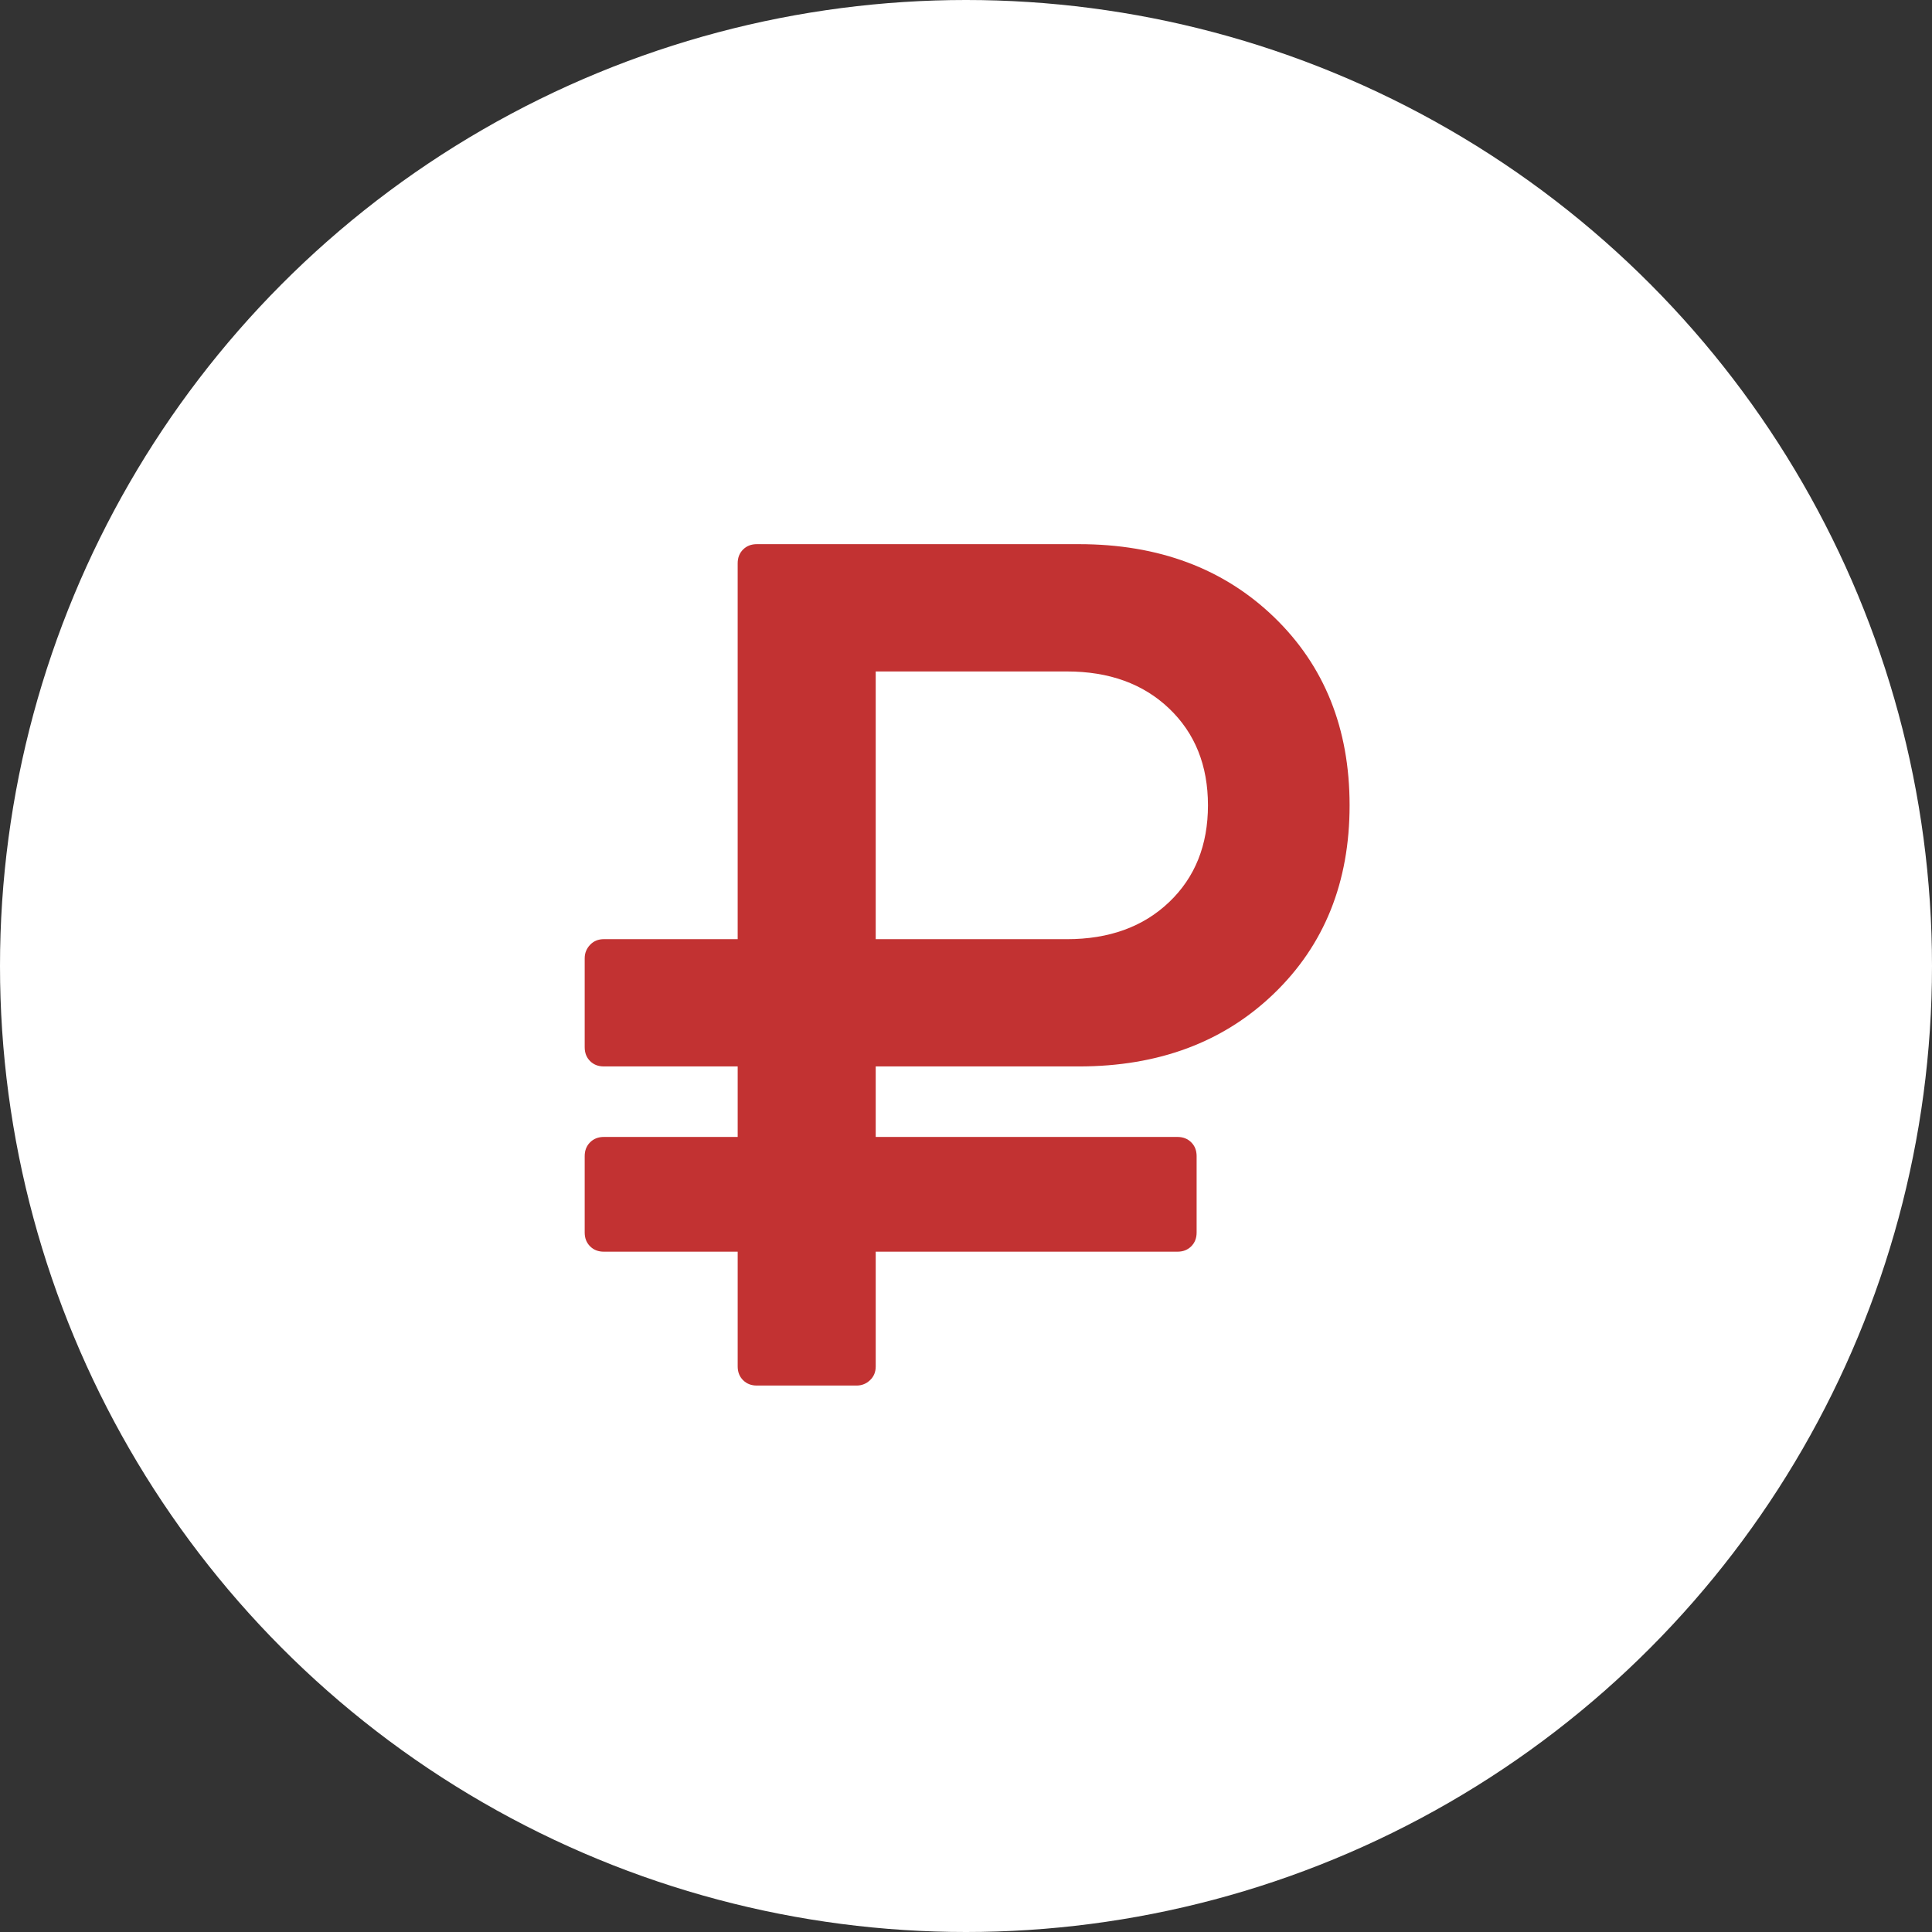
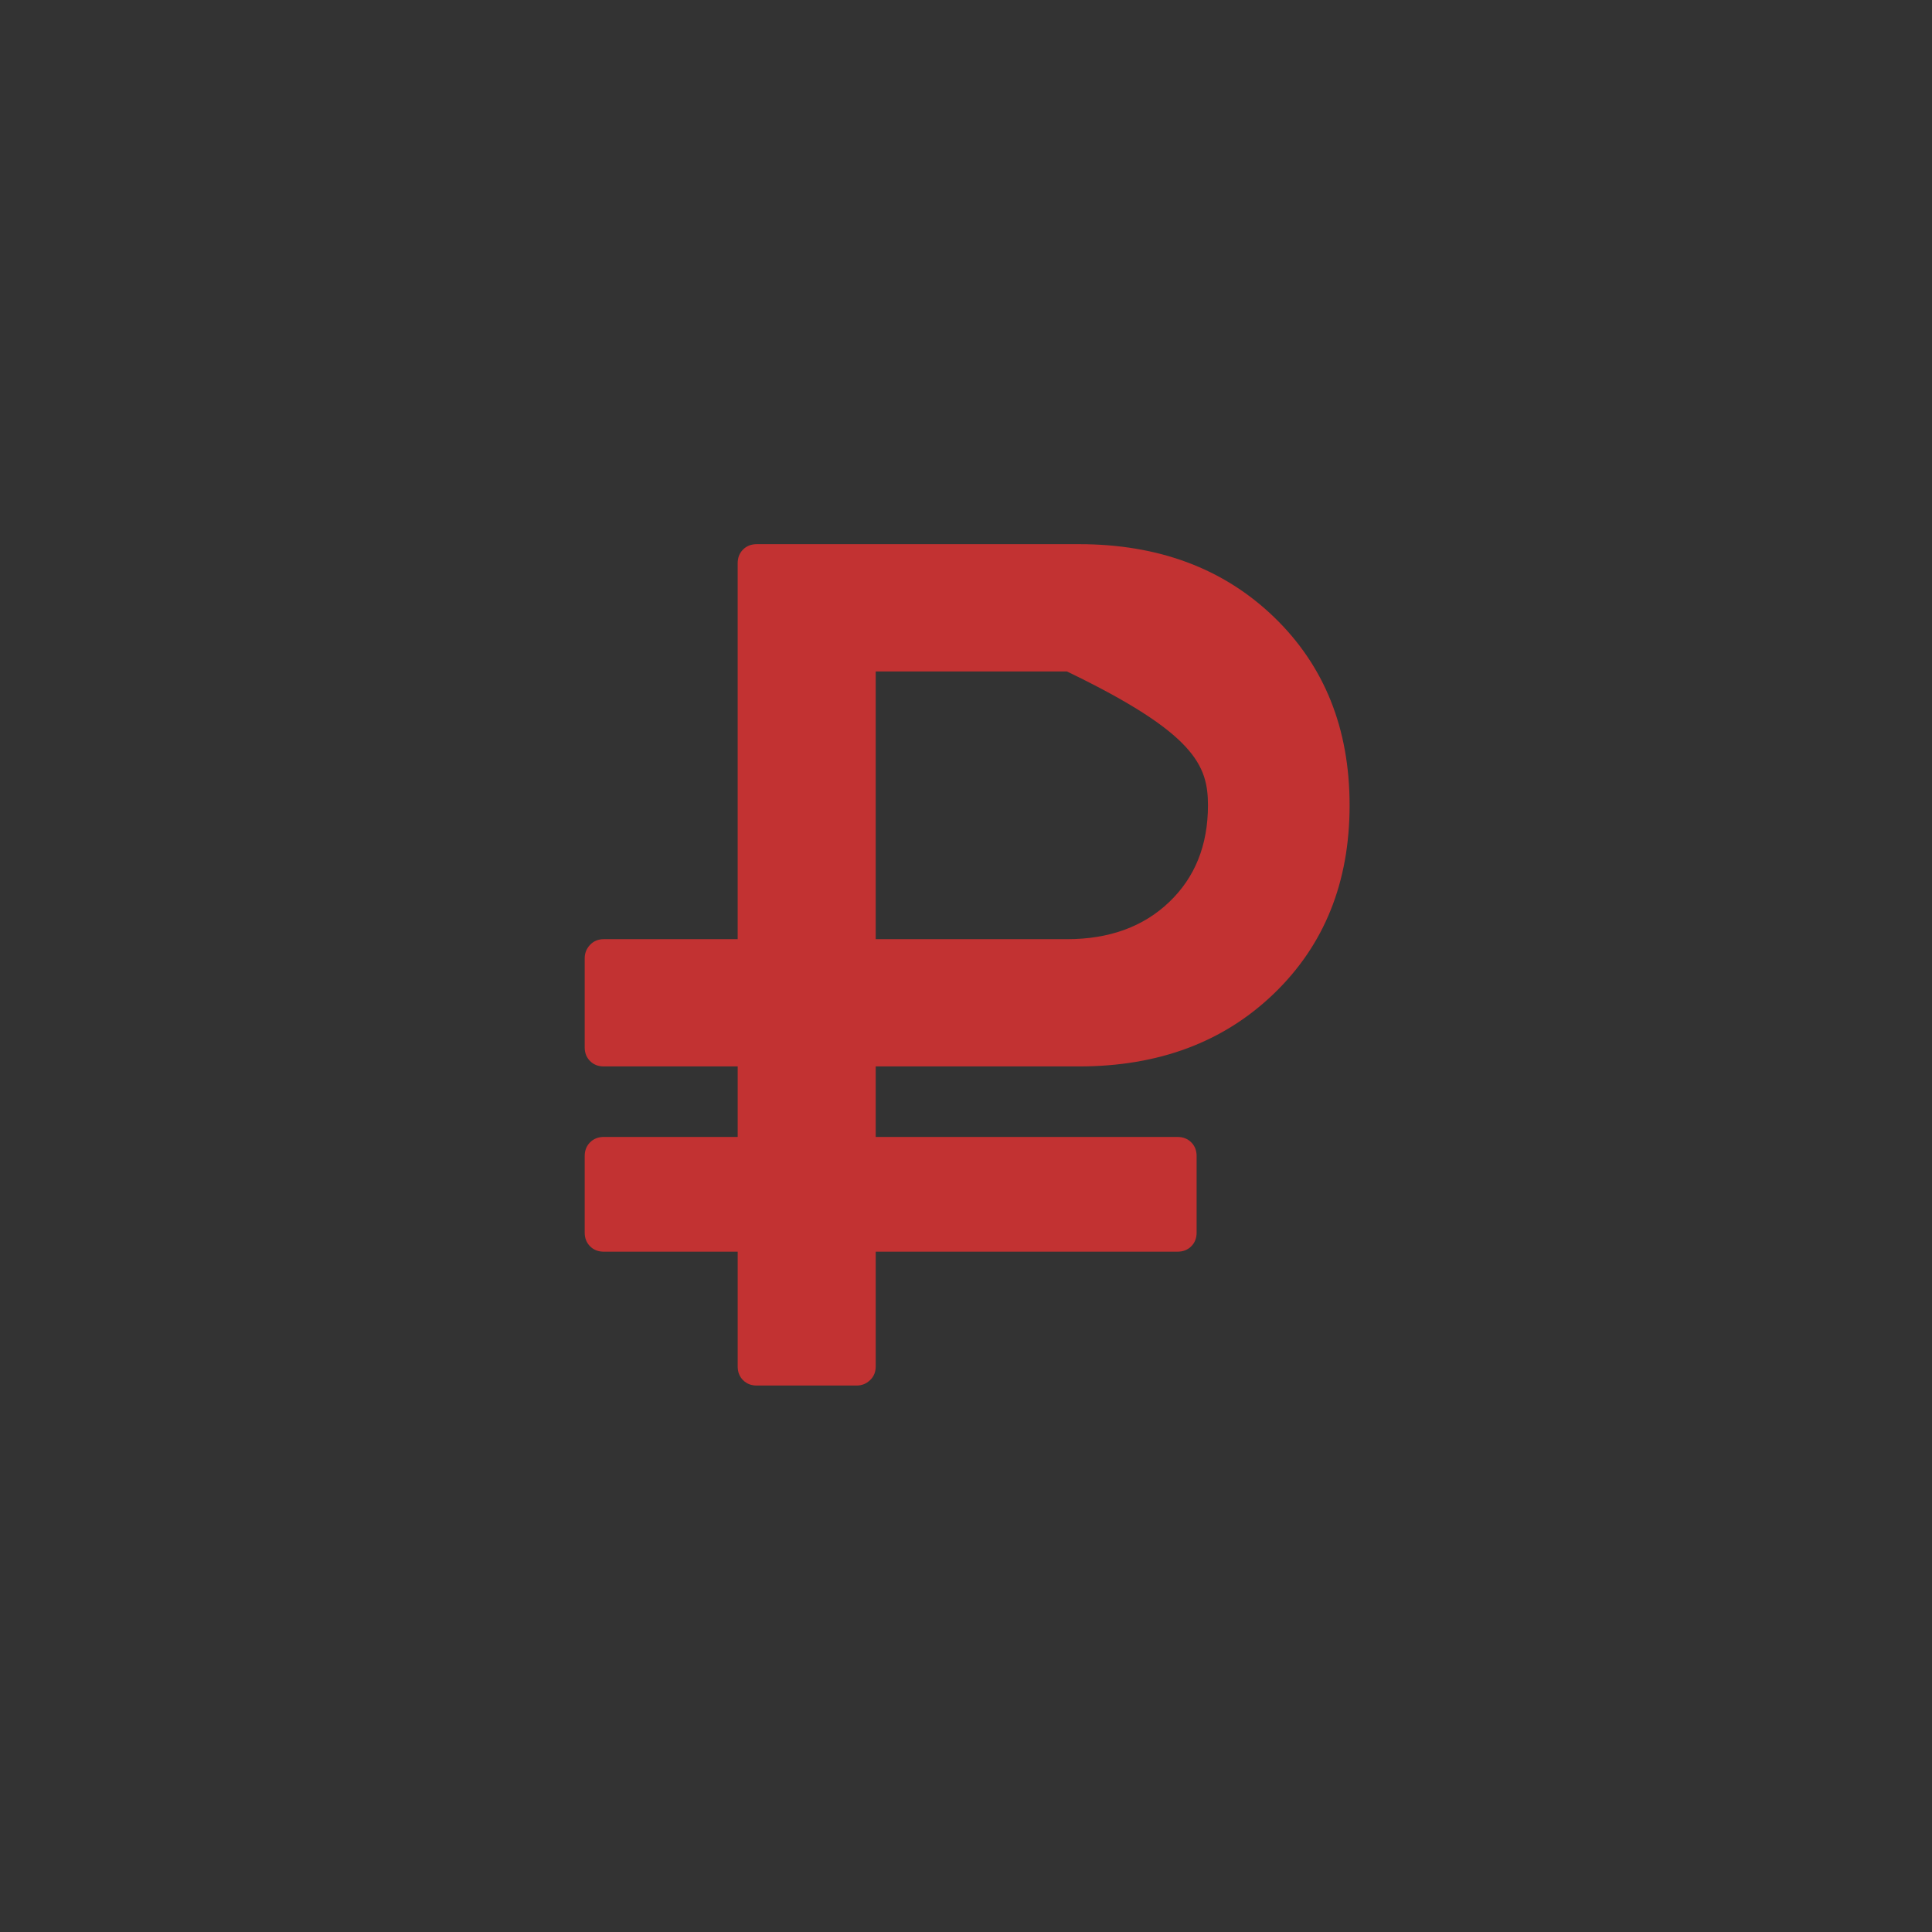
<svg xmlns="http://www.w3.org/2000/svg" width="845" height="845" viewBox="0 0 845 845" fill="none">
  <rect x="0" y="0" width="845" height="845" fill="#333333" stroke="none" />
-   <circle cx="422.5" cy="422.5" r="422.5" fill="white" />
  <g clip-path="url(#clip0_17_79)">
-     <path d="M264.094 547.449H322.641V597.638C322.641 600.08 323.422 602.079 324.994 603.641C326.562 605.214 328.566 606 331.007 606H374.652C376.918 606 378.878 605.214 380.533 603.641C382.189 602.079 383.014 600.079 383.014 597.638V547.449H515.002C517.438 547.449 519.443 546.673 521.014 545.1C522.587 543.529 523.367 541.529 523.367 539.087V505.631C523.367 503.204 522.587 501.19 521.014 499.628C519.447 498.055 517.438 497.269 515.002 497.269H383.01V466.426H471.873C506.72 466.426 535.161 455.808 557.209 434.542C579.248 413.298 590.273 385.855 590.273 352.213C590.273 318.594 579.248 291.15 557.209 269.885C535.165 248.64 506.719 238 471.873 238H331.003C328.561 238 326.561 238.786 324.99 240.349C323.422 241.921 322.637 243.933 322.637 246.362V410.763H264.094C261.653 410.763 259.653 411.589 258.082 413.244C256.515 414.9 255.729 416.86 255.729 419.124V458.063C255.729 460.505 256.51 462.506 258.082 464.077C259.654 465.649 261.649 466.426 264.094 466.426H322.641V497.268H264.094C261.653 497.268 259.653 498.054 258.082 499.627C256.515 501.189 255.729 503.198 255.729 505.63V539.086C255.729 541.528 256.51 543.528 258.082 545.1C259.653 546.673 261.653 547.449 264.094 547.449ZM383.01 293.676H466.646C485.114 293.676 500.009 299.076 511.338 309.878C522.662 320.682 528.326 334.8 528.326 352.218C528.326 369.643 522.662 383.766 511.338 394.557C500.009 405.369 485.113 410.768 466.646 410.768H383.01V293.676Z" fill="#C23232" />
+     <path d="M264.094 547.449H322.641V597.638C322.641 600.08 323.422 602.079 324.994 603.641C326.562 605.214 328.566 606 331.007 606H374.652C376.918 606 378.878 605.214 380.533 603.641C382.189 602.079 383.014 600.079 383.014 597.638V547.449H515.002C517.438 547.449 519.443 546.673 521.014 545.1C522.587 543.529 523.367 541.529 523.367 539.087V505.631C523.367 503.204 522.587 501.19 521.014 499.628C519.447 498.055 517.438 497.269 515.002 497.269H383.01V466.426H471.873C506.72 466.426 535.161 455.808 557.209 434.542C579.248 413.298 590.273 385.855 590.273 352.213C590.273 318.594 579.248 291.15 557.209 269.885C535.165 248.64 506.719 238 471.873 238H331.003C328.561 238 326.561 238.786 324.99 240.349C323.422 241.921 322.637 243.933 322.637 246.362V410.763H264.094C261.653 410.763 259.653 411.589 258.082 413.244C256.515 414.9 255.729 416.86 255.729 419.124V458.063C255.729 460.505 256.51 462.506 258.082 464.077C259.654 465.649 261.649 466.426 264.094 466.426H322.641V497.268H264.094C261.653 497.268 259.653 498.054 258.082 499.627C256.515 501.189 255.729 503.198 255.729 505.63V539.086C255.729 541.528 256.51 543.528 258.082 545.1C259.653 546.673 261.653 547.449 264.094 547.449ZM383.01 293.676H466.646C522.662 320.682 528.326 334.8 528.326 352.218C528.326 369.643 522.662 383.766 511.338 394.557C500.009 405.369 485.113 410.768 466.646 410.768H383.01V293.676Z" fill="#C23232" />
  </g>
  <defs>
    <clipPath id="clip0_17_79">
      <rect width="368" height="368" fill="white" transform="translate(239 238)" />
    </clipPath>
  </defs>
</svg>